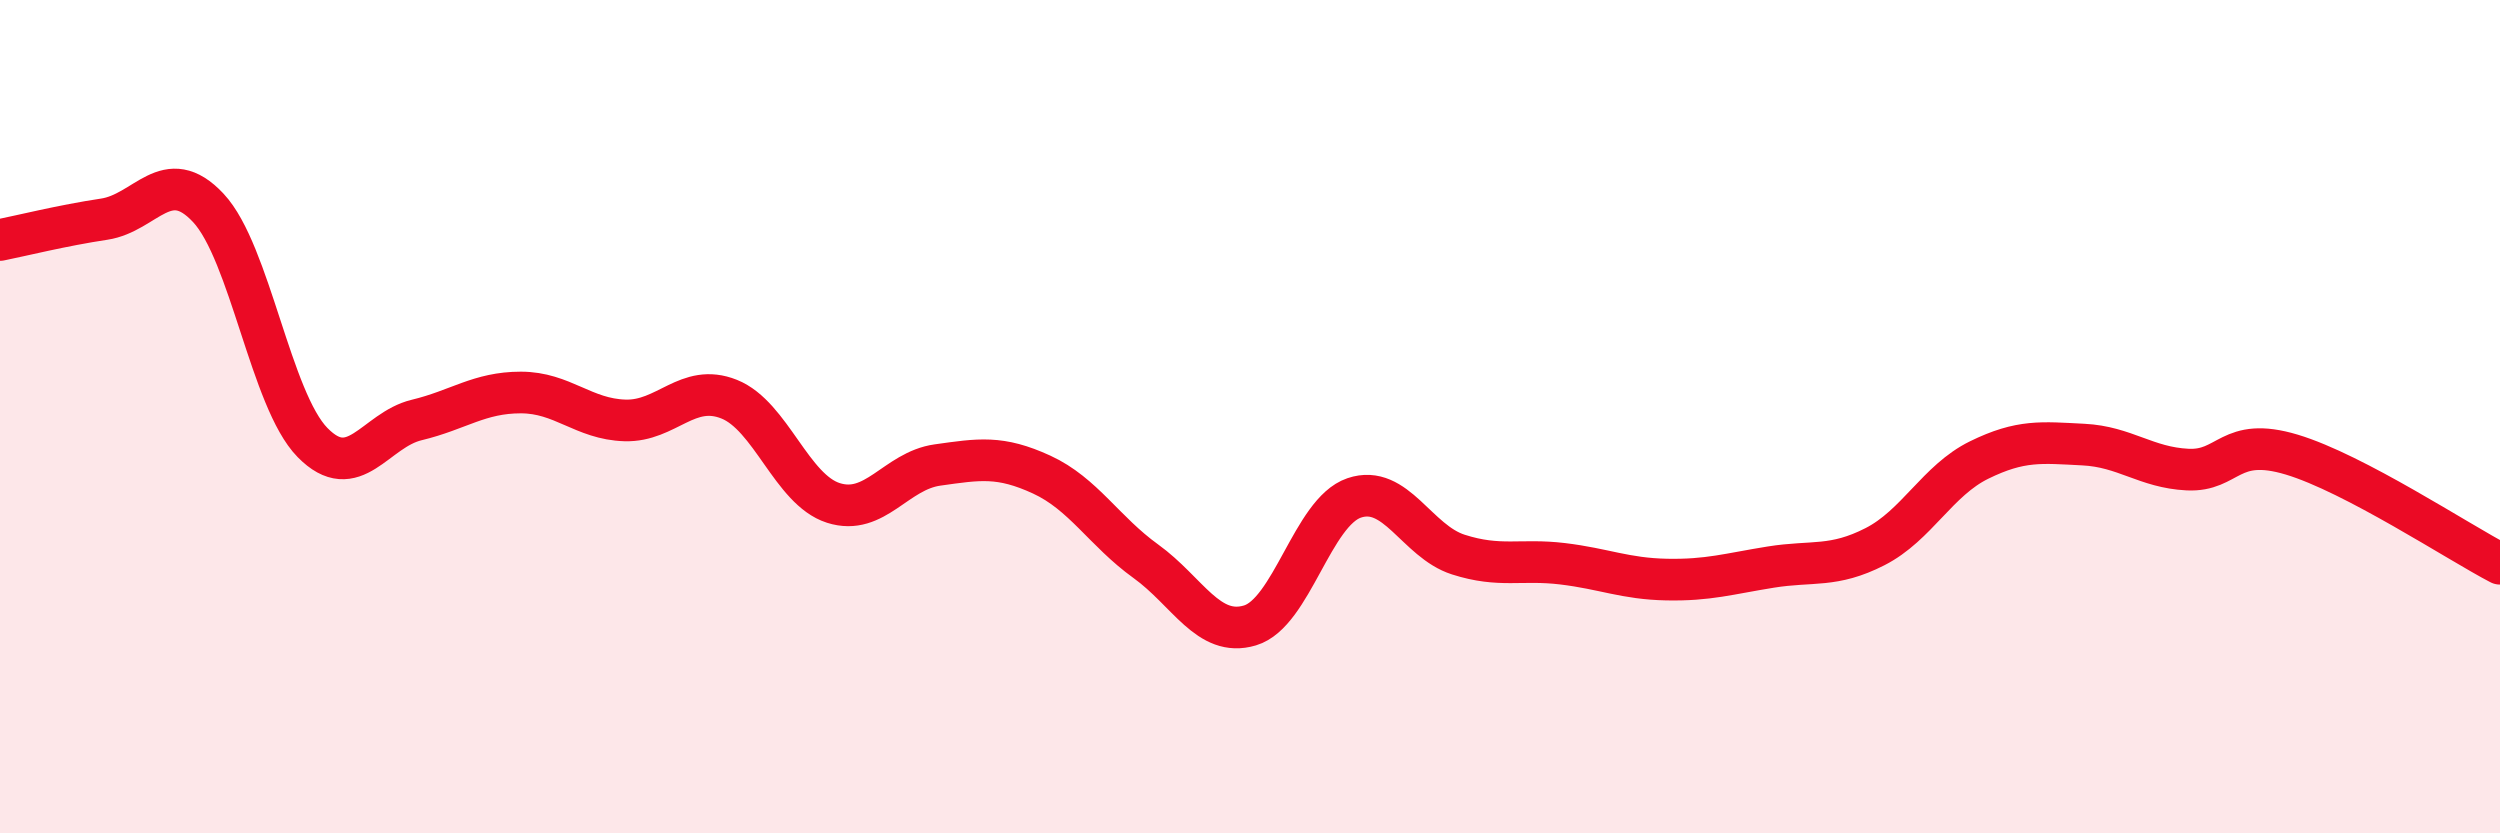
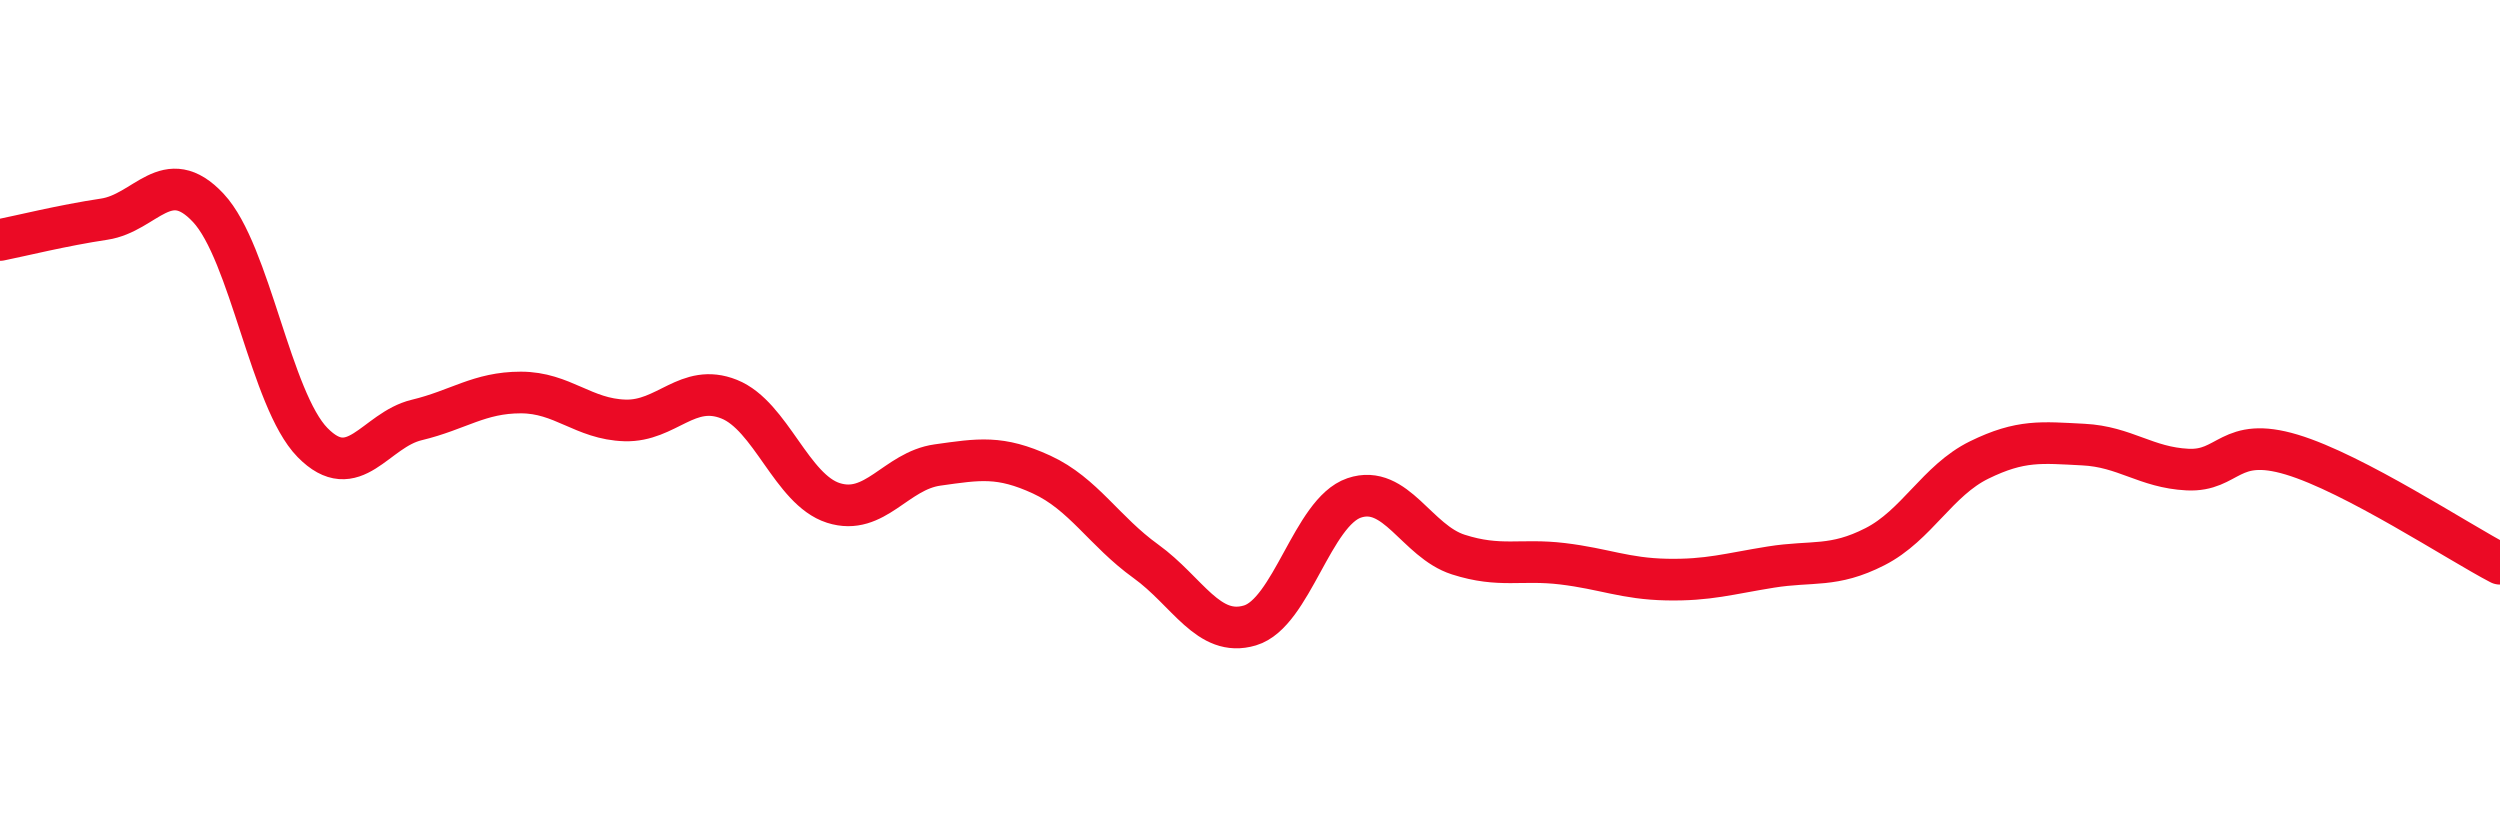
<svg xmlns="http://www.w3.org/2000/svg" width="60" height="20" viewBox="0 0 60 20">
-   <path d="M 0,5.76 C 0.5,5.66 1.5,5.41 2.5,5.26 C 3.5,5.11 4,3.92 5,4.99 C 6,6.06 6.5,9.6 7.5,10.62 C 8.5,11.64 9,10.32 10,10.08 C 11,9.84 11.5,9.42 12.5,9.42 C 13.5,9.42 14,10.06 15,10.09 C 16,10.12 16.5,9.18 17.5,9.58 C 18.5,9.98 19,11.75 20,12.07 C 21,12.39 21.5,11.3 22.5,11.16 C 23.5,11.02 24,10.93 25,11.39 C 26,11.85 26.5,12.75 27.5,13.47 C 28.5,14.19 29,15.31 30,15.01 C 31,14.71 31.5,12.29 32.5,11.95 C 33.5,11.61 34,12.99 35,13.31 C 36,13.63 36.5,13.41 37.5,13.53 C 38.5,13.65 39,13.89 40,13.91 C 41,13.93 41.5,13.77 42.5,13.61 C 43.5,13.45 44,13.63 45,13.12 C 46,12.61 46.5,11.53 47.5,11.04 C 48.5,10.55 49,10.62 50,10.67 C 51,10.72 51.5,11.22 52.5,11.27 C 53.5,11.32 53.5,10.46 55,10.91 C 56.5,11.36 59,13.01 60,13.53L60 20L0 20Z" fill="#EB0A25" opacity="0.1" stroke-linecap="round" stroke-linejoin="round" />
  <path d="M 0,5.76 C 0.5,5.66 1.5,5.41 2.5,5.26 C 3.5,5.11 4,3.92 5,4.99 C 6,6.06 6.5,9.6 7.5,10.62 C 8.5,11.64 9,10.32 10,10.08 C 11,9.84 11.5,9.42 12.5,9.42 C 13.5,9.42 14,10.06 15,10.09 C 16,10.12 16.5,9.18 17.5,9.58 C 18.5,9.98 19,11.75 20,12.07 C 21,12.39 21.5,11.3 22.5,11.16 C 23.5,11.02 24,10.93 25,11.39 C 26,11.85 26.5,12.75 27.5,13.47 C 28.5,14.19 29,15.31 30,15.01 C 31,14.71 31.5,12.29 32.5,11.95 C 33.5,11.61 34,12.99 35,13.31 C 36,13.63 36.5,13.41 37.5,13.53 C 38.5,13.65 39,13.89 40,13.91 C 41,13.93 41.5,13.77 42.5,13.61 C 43.5,13.45 44,13.63 45,13.12 C 46,12.61 46.5,11.53 47.5,11.04 C 48.5,10.55 49,10.62 50,10.67 C 51,10.72 51.5,11.22 52.5,11.27 C 53.5,11.32 53.5,10.46 55,10.91 C 56.5,11.36 59,13.01 60,13.53" stroke="#EB0A25" stroke-width="1" fill="none" stroke-linecap="round" stroke-linejoin="round" />
</svg>